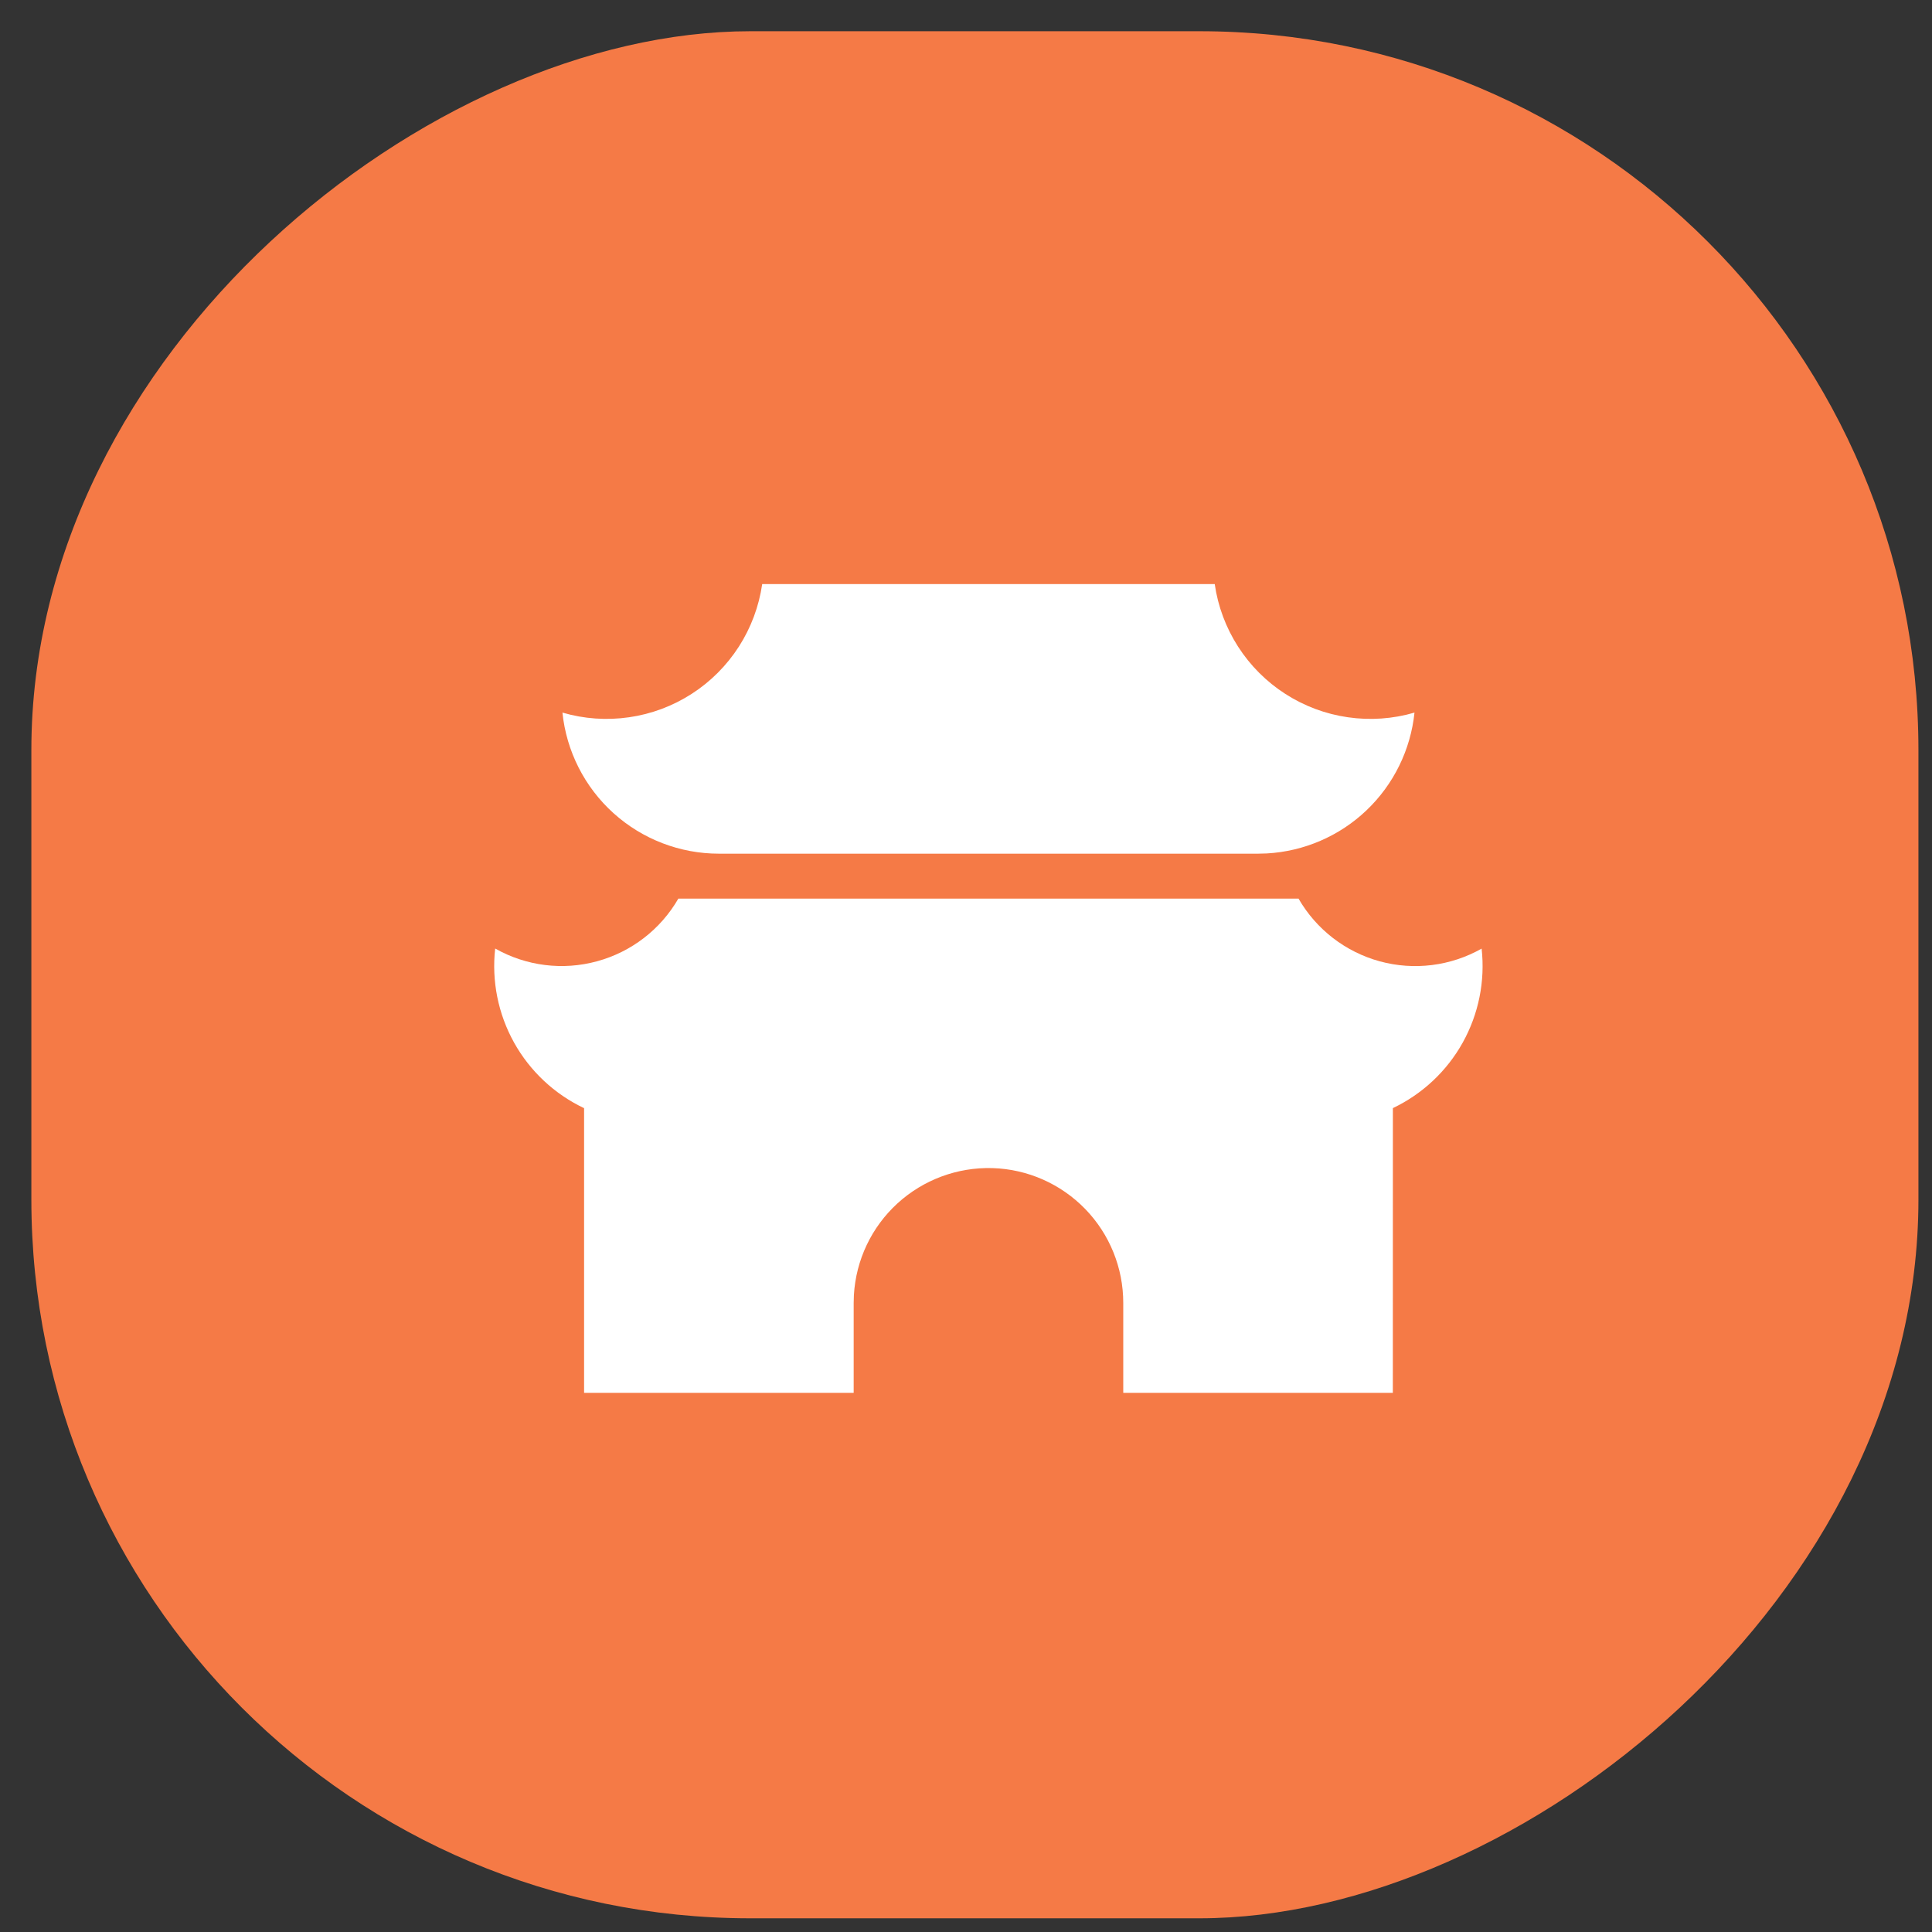
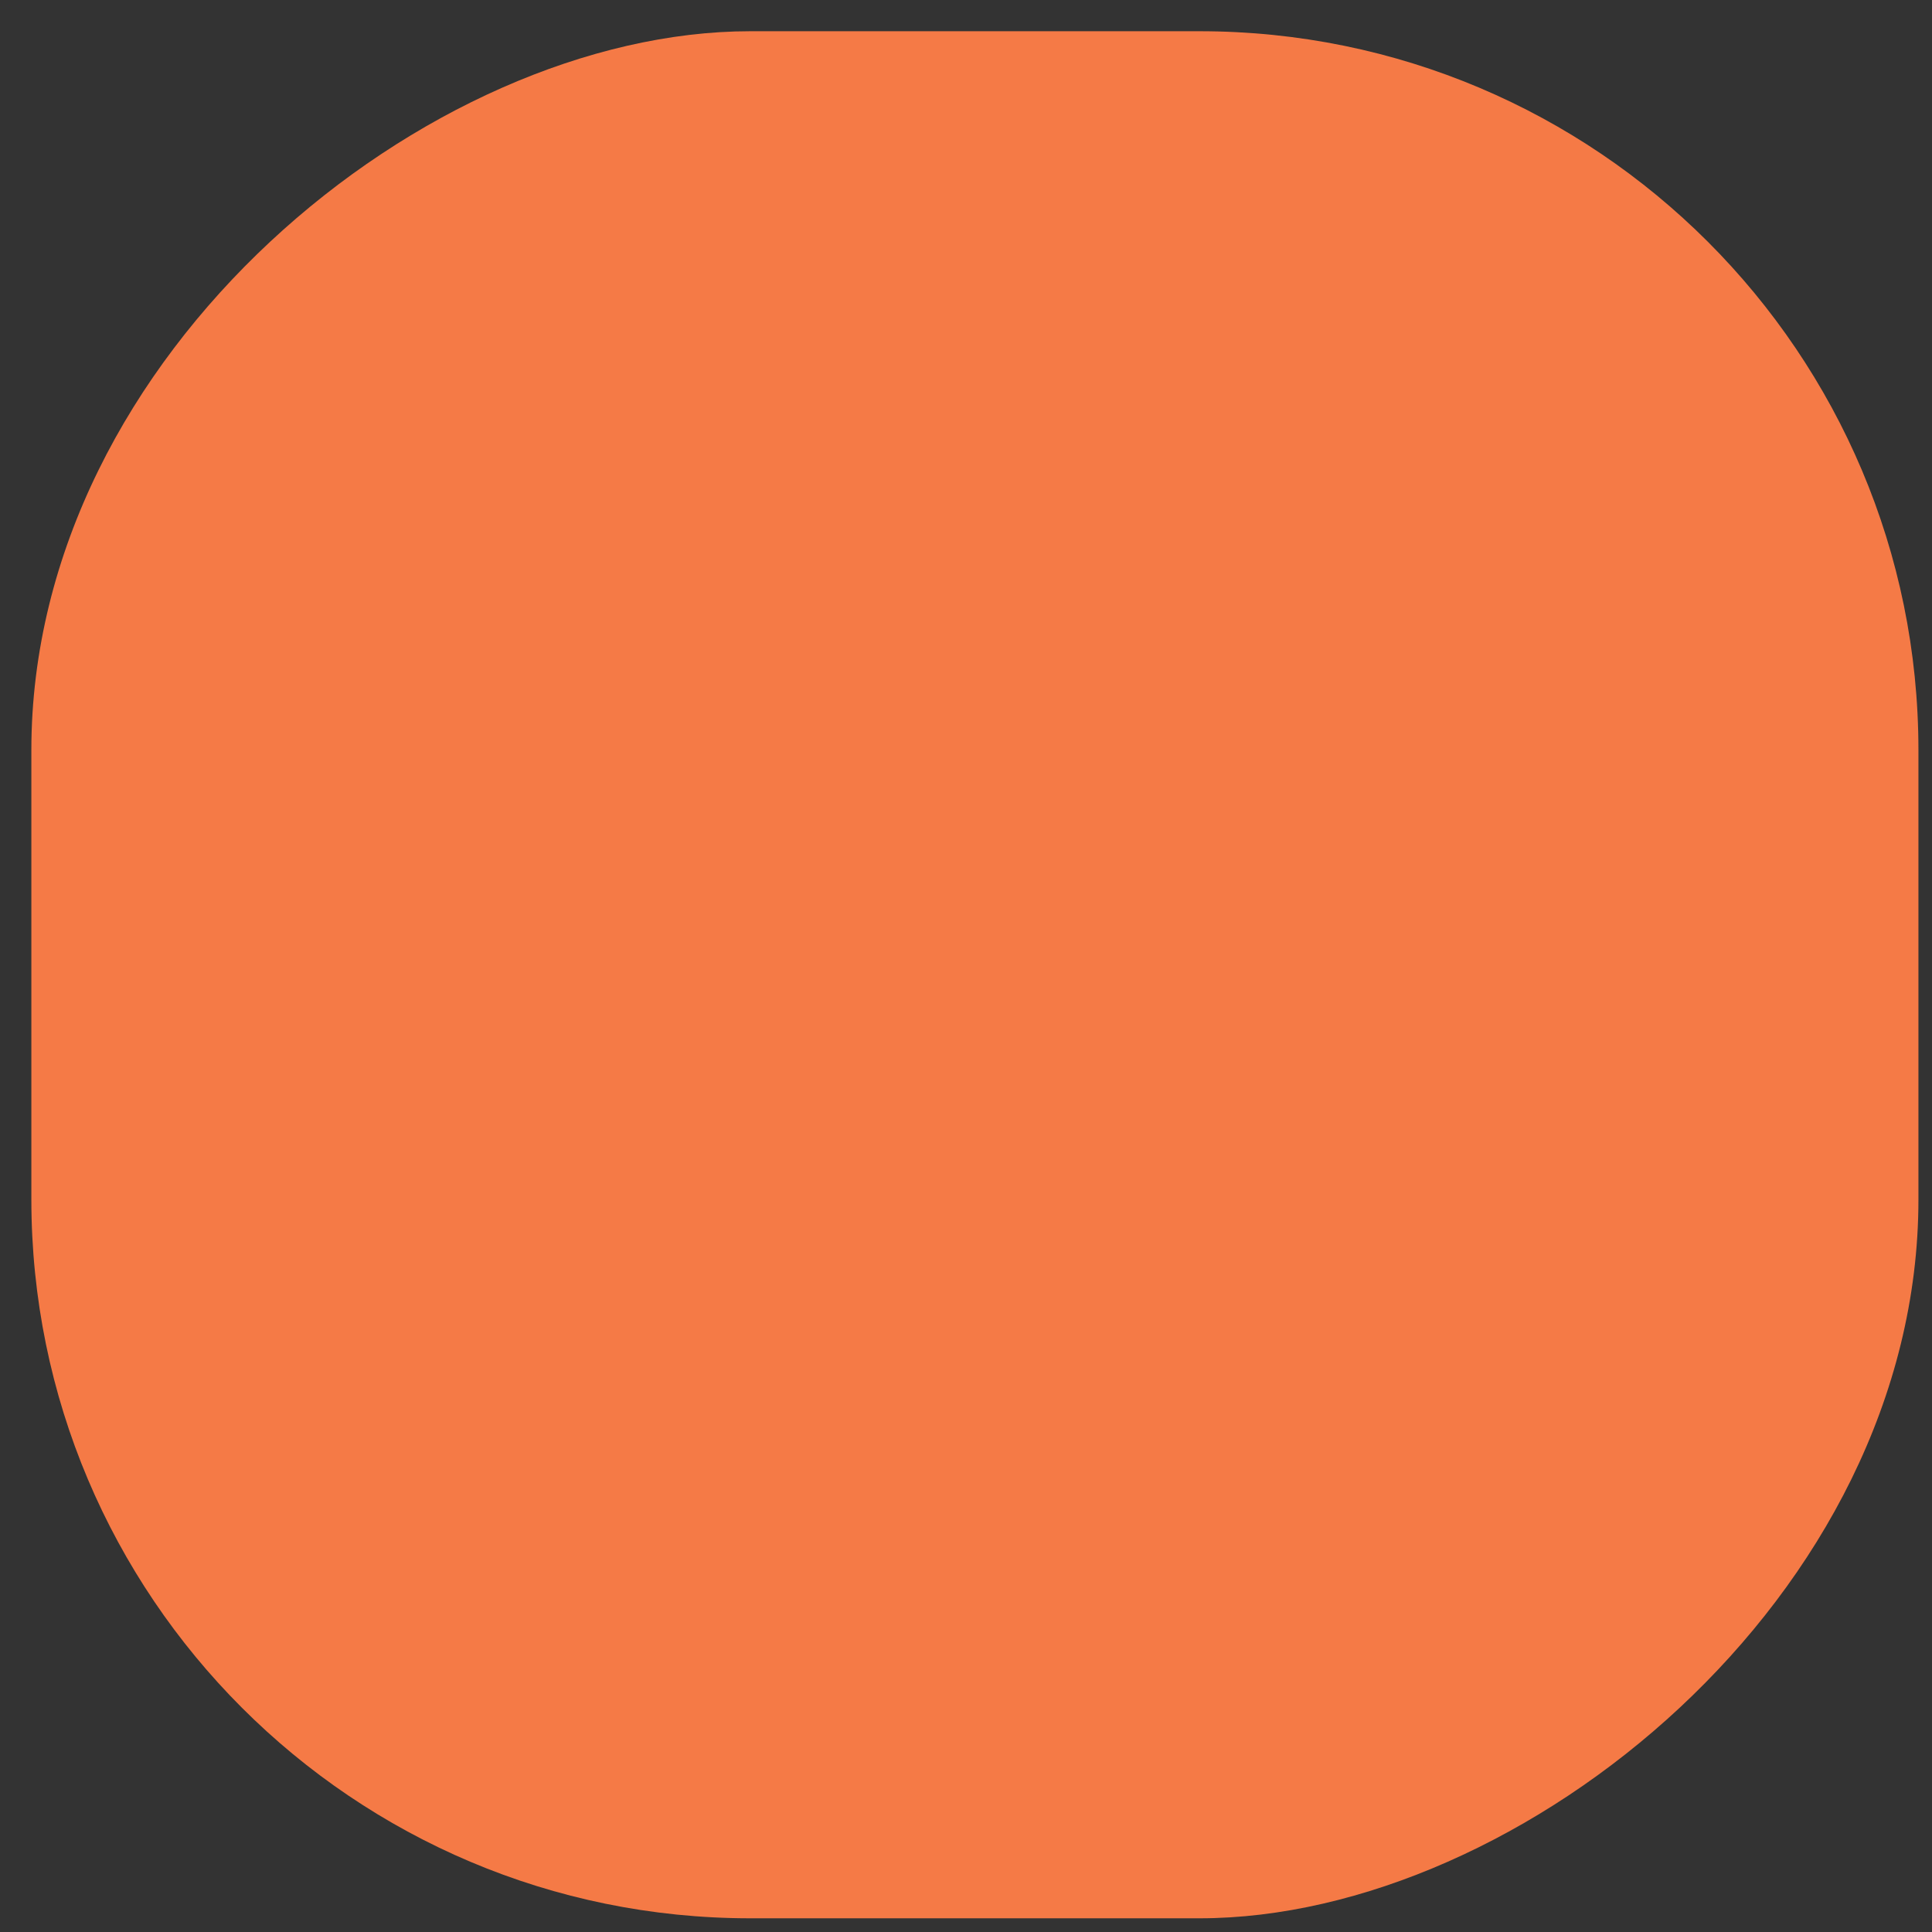
<svg xmlns="http://www.w3.org/2000/svg" width="43" height="43" viewBox="0 0 43 43" fill="none">
  <rect x="0" y="0" width="43" height="43" fill="#333333" stroke="none" />
  <rect x="42.698" y="0.695" width="42" height="42" rx="16" transform="rotate(90 42.698 0.695)" fill="#F57A46" />
-   <path d="M28.901 20C29.296 20.686 29.946 21.187 30.709 21.396C31.472 21.604 32.287 21.503 32.976 21.113C33.057 21.837 32.91 22.567 32.556 23.204C32.202 23.84 31.658 24.35 31.001 24.663L31 31H25V29C25.001 28.219 24.697 27.469 24.153 26.908C23.609 26.348 22.869 26.021 22.088 25.998C21.307 25.976 20.549 26.258 19.973 26.785C19.397 27.313 19.05 28.044 19.005 28.824L19 29V31H13V24.664C12.341 24.352 11.796 23.841 11.441 23.204C11.087 22.567 10.94 21.836 11.021 21.111C11.71 21.501 12.524 21.604 13.288 21.395C14.052 21.187 14.703 20.686 15.098 20H28.901ZM27.036 13C27.107 13.496 27.285 13.971 27.556 14.393C27.827 14.814 28.185 15.173 28.607 15.444C29.028 15.715 29.503 15.893 29.999 15.964C30.495 16.036 31.001 16.001 31.482 15.86C31.396 16.689 31.018 17.459 30.415 18.034C29.812 18.609 29.024 18.949 28.192 18.995L28 19H16C15.134 19 14.299 18.679 13.655 18.099C13.012 17.519 12.607 16.721 12.518 15.86C12.999 16.001 13.505 16.036 14.001 15.964C14.497 15.893 14.972 15.715 15.393 15.444C15.815 15.173 16.173 14.814 16.444 14.393C16.715 13.971 16.892 13.496 16.964 13H27.036Z" fill="white" />
</svg>